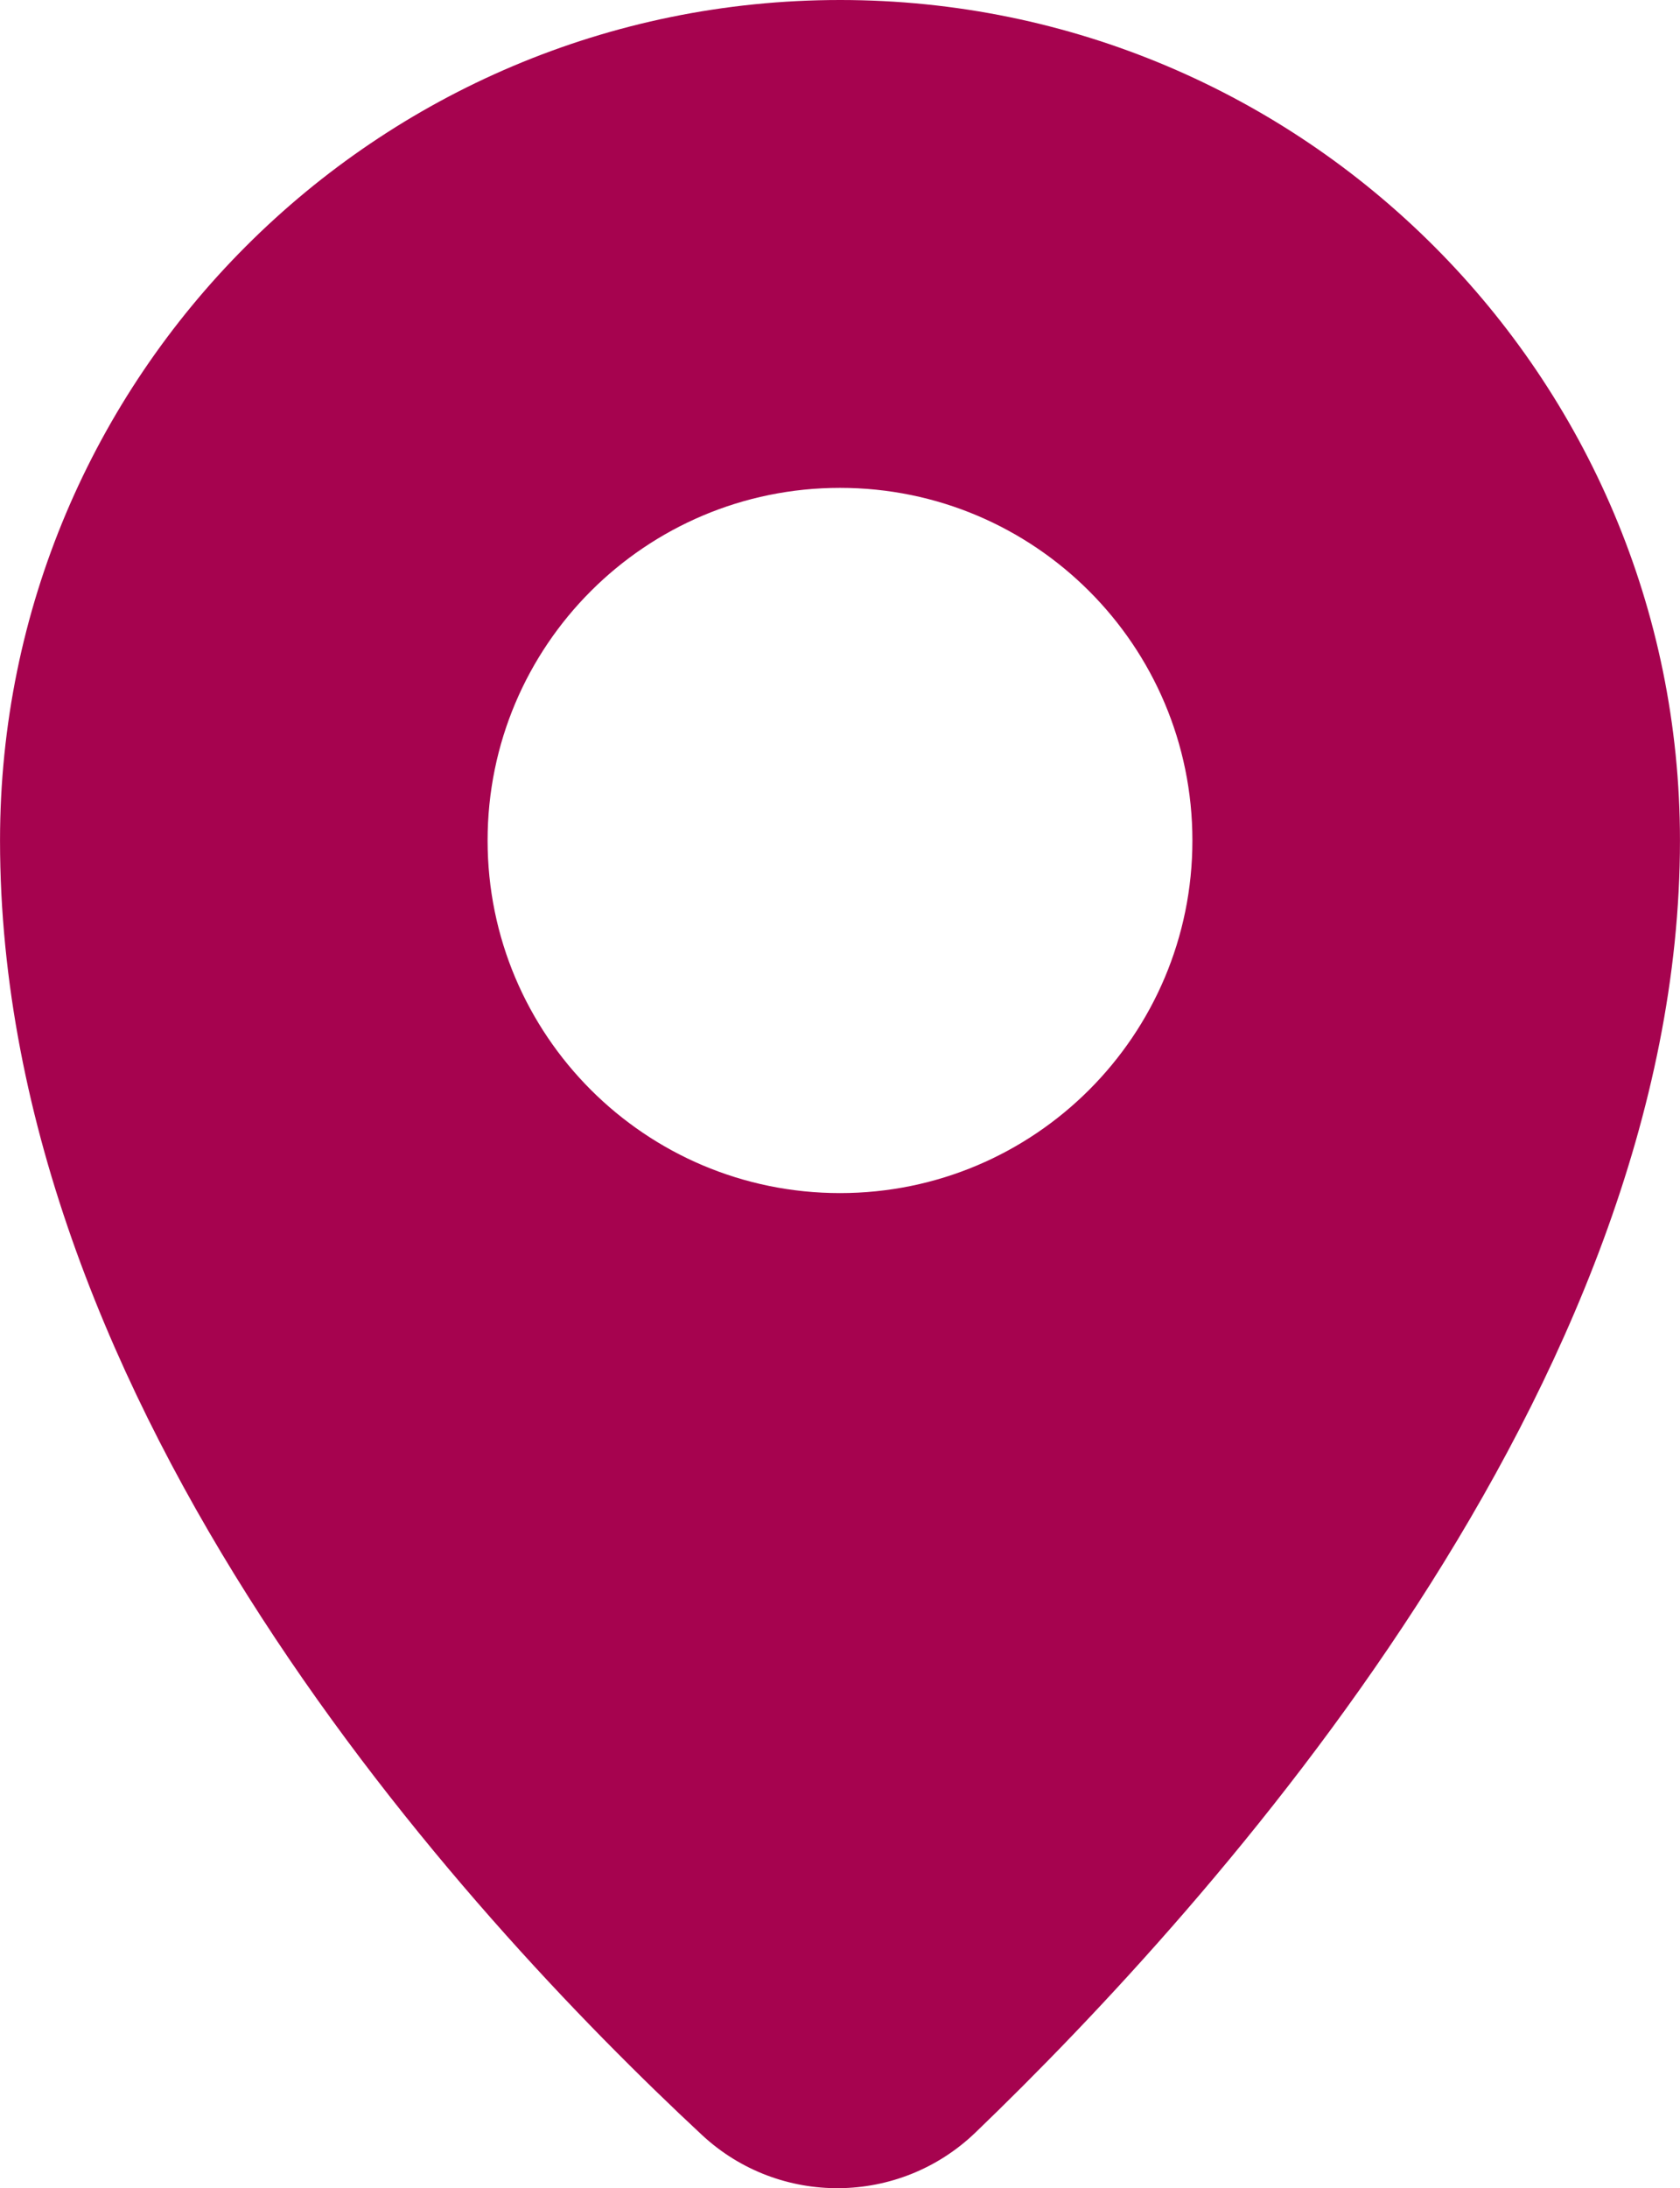
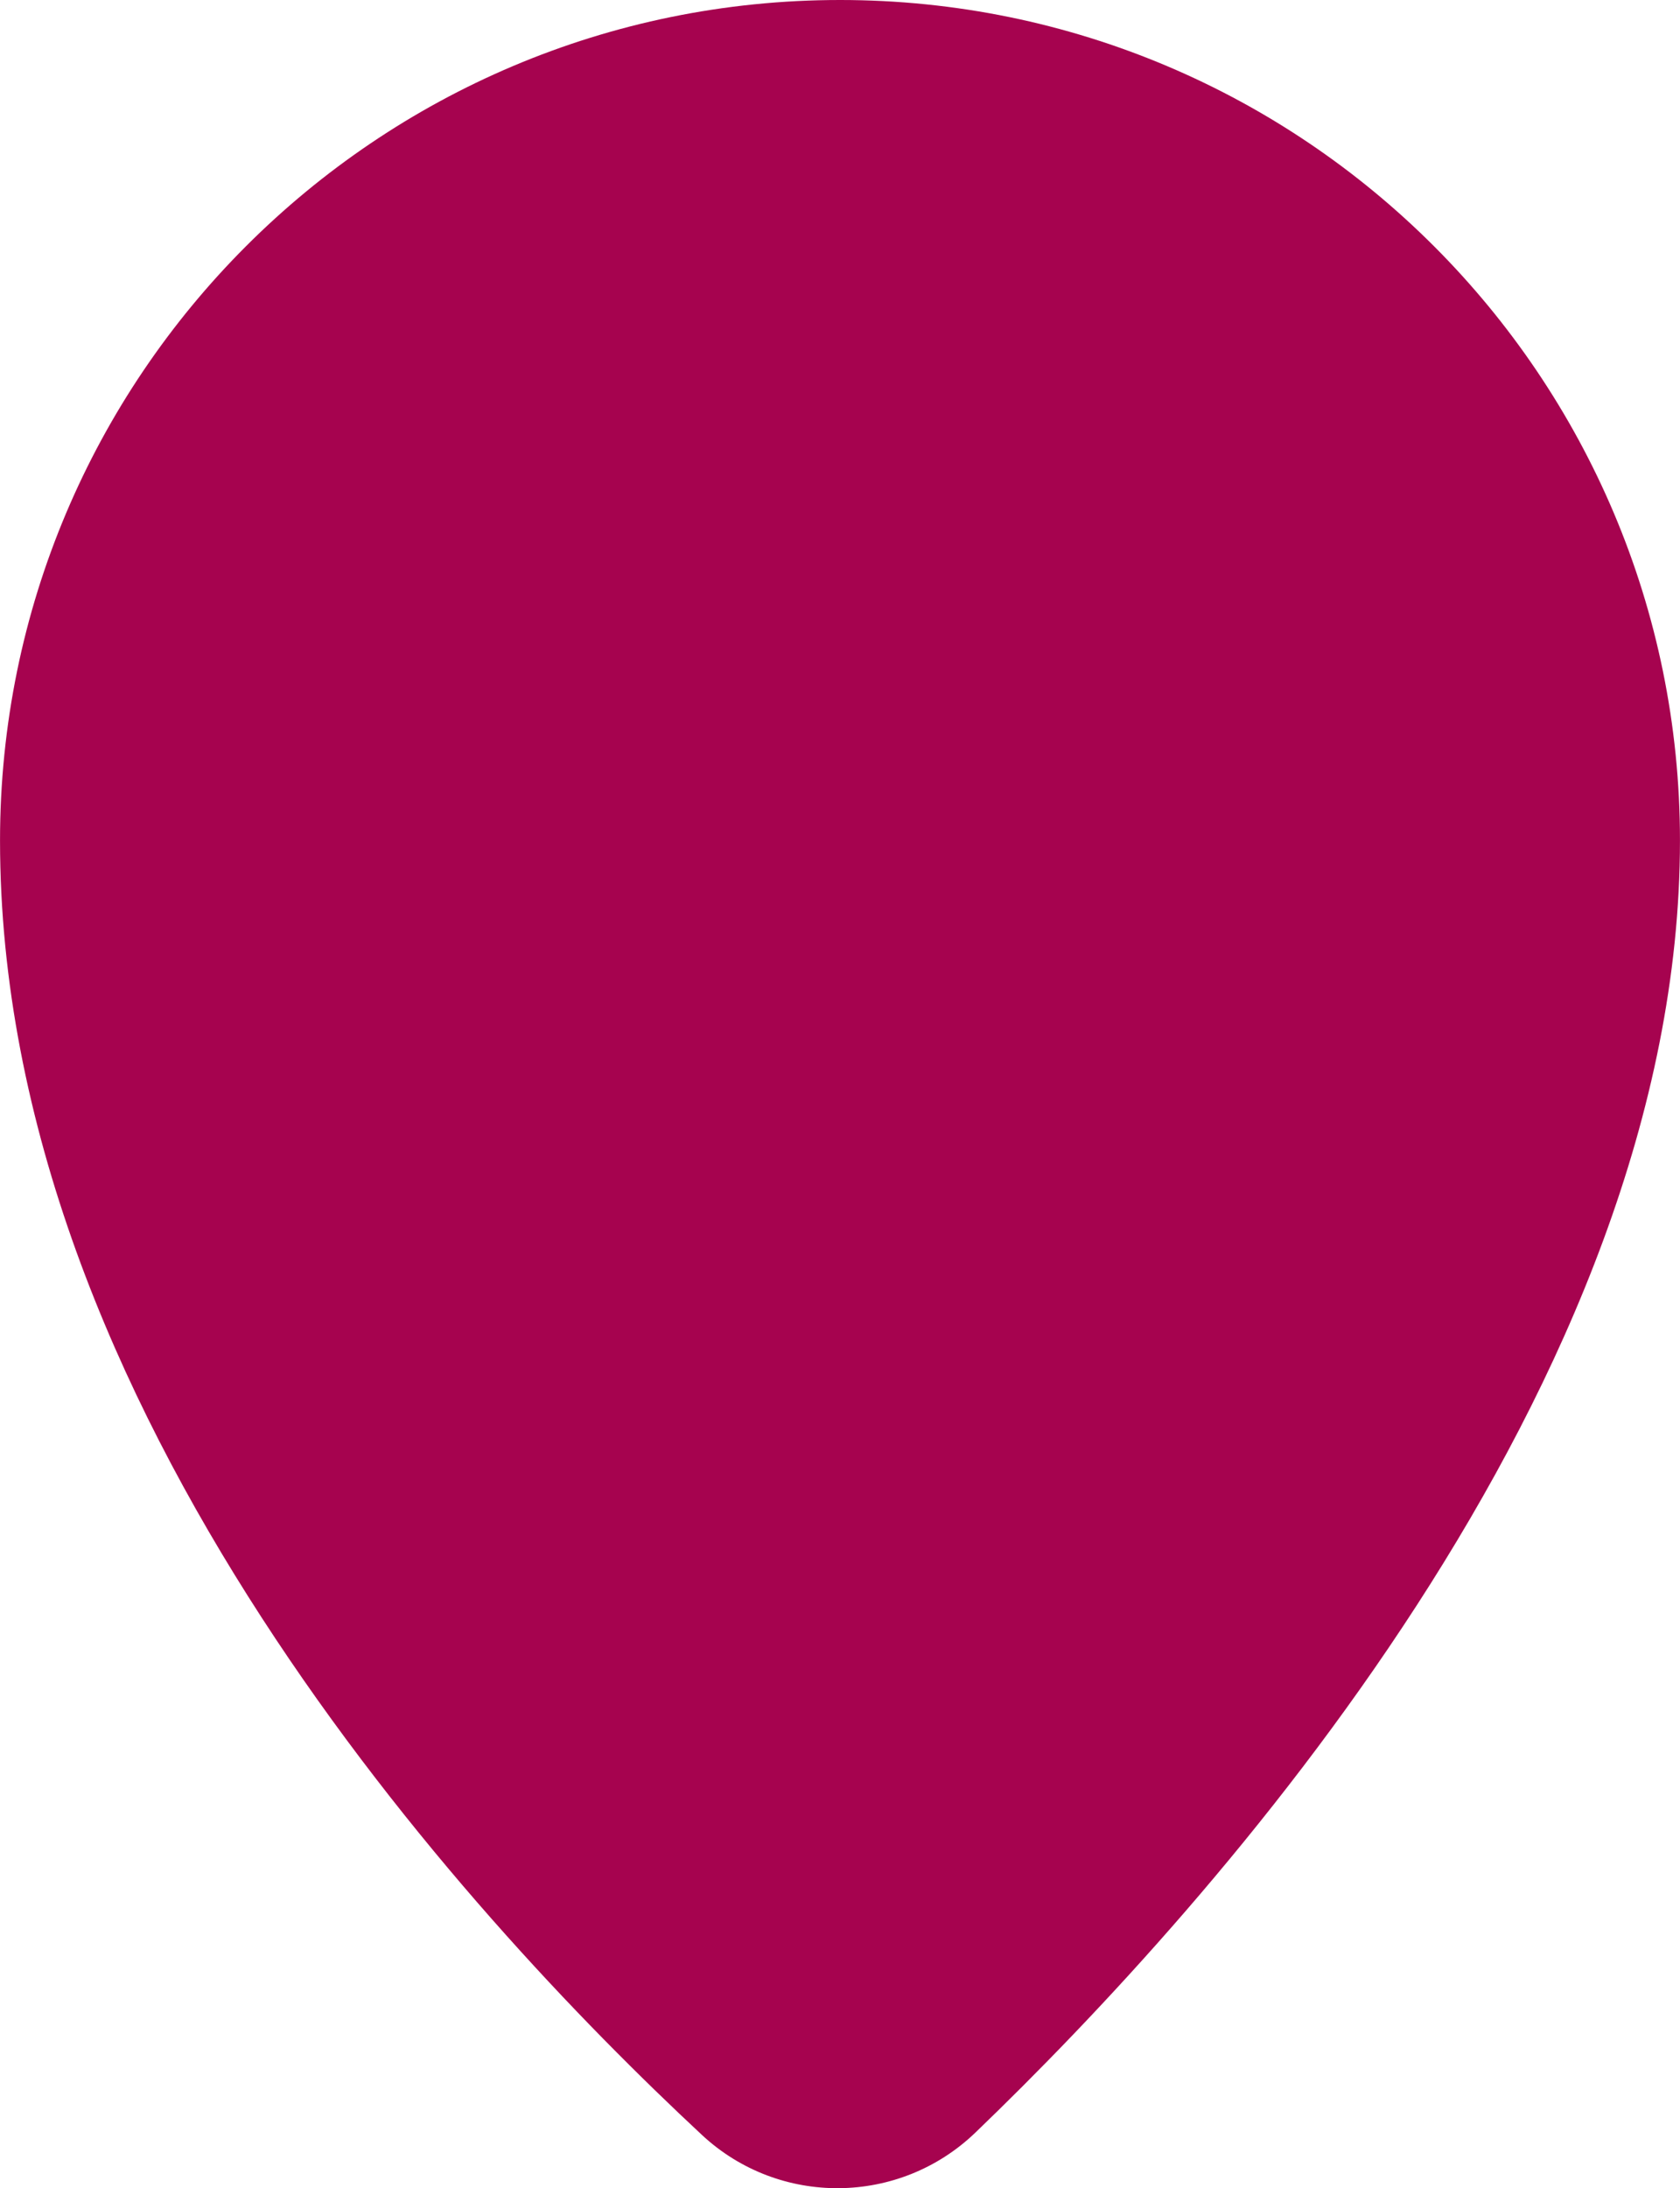
<svg xmlns="http://www.w3.org/2000/svg" xml:space="preserve" width="20.741mm" height="26.999mm" version="1.1" style="shape-rendering:geometricPrecision; text-rendering:geometricPrecision; image-rendering:optimizeQuality; fill-rule:evenodd; clip-rule:evenodd" viewBox="0 0 6569.52 8551.98">
  <defs>
    <style type="text/css">
   
    .fil0 {fill:#A6034F;fill-rule:nonzero}
   
  </style>
  </defs>
  <g id="Layer_x0020_1">
-     <path class="fil0" d="M3284.76 0c-1814.11,0 -3284.76,1470.66 -3284.76,3284.76 0,2219.8 1812.68,4191.74 2744.87,5059.08 302.24,281.21 771.75,276.81 1069.37,-9.25 929.05,-892.97 2755.26,-2919.11 2755.26,-5049.84 0.03,-1814.14 -1470.59,-3284.76 -3284.73,-3284.76zm0 4662.87c-761.11,0 -1378.1,-617.02 -1378.1,-1378.1 0,-761.11 616.99,-1378.1 1378.1,-1378.1 761.11,0 1378.1,617.02 1378.1,1378.1 0.03,761.05 -616.99,1378.1 -1378.1,1378.1z" />
+     <path class="fil0" d="M3284.76 0c-1814.11,0 -3284.76,1470.66 -3284.76,3284.76 0,2219.8 1812.68,4191.74 2744.87,5059.08 302.24,281.21 771.75,276.81 1069.37,-9.25 929.05,-892.97 2755.26,-2919.11 2755.26,-5049.84 0.03,-1814.14 -1470.59,-3284.76 -3284.73,-3284.76zm0 4662.87z" />
  </g>
</svg>